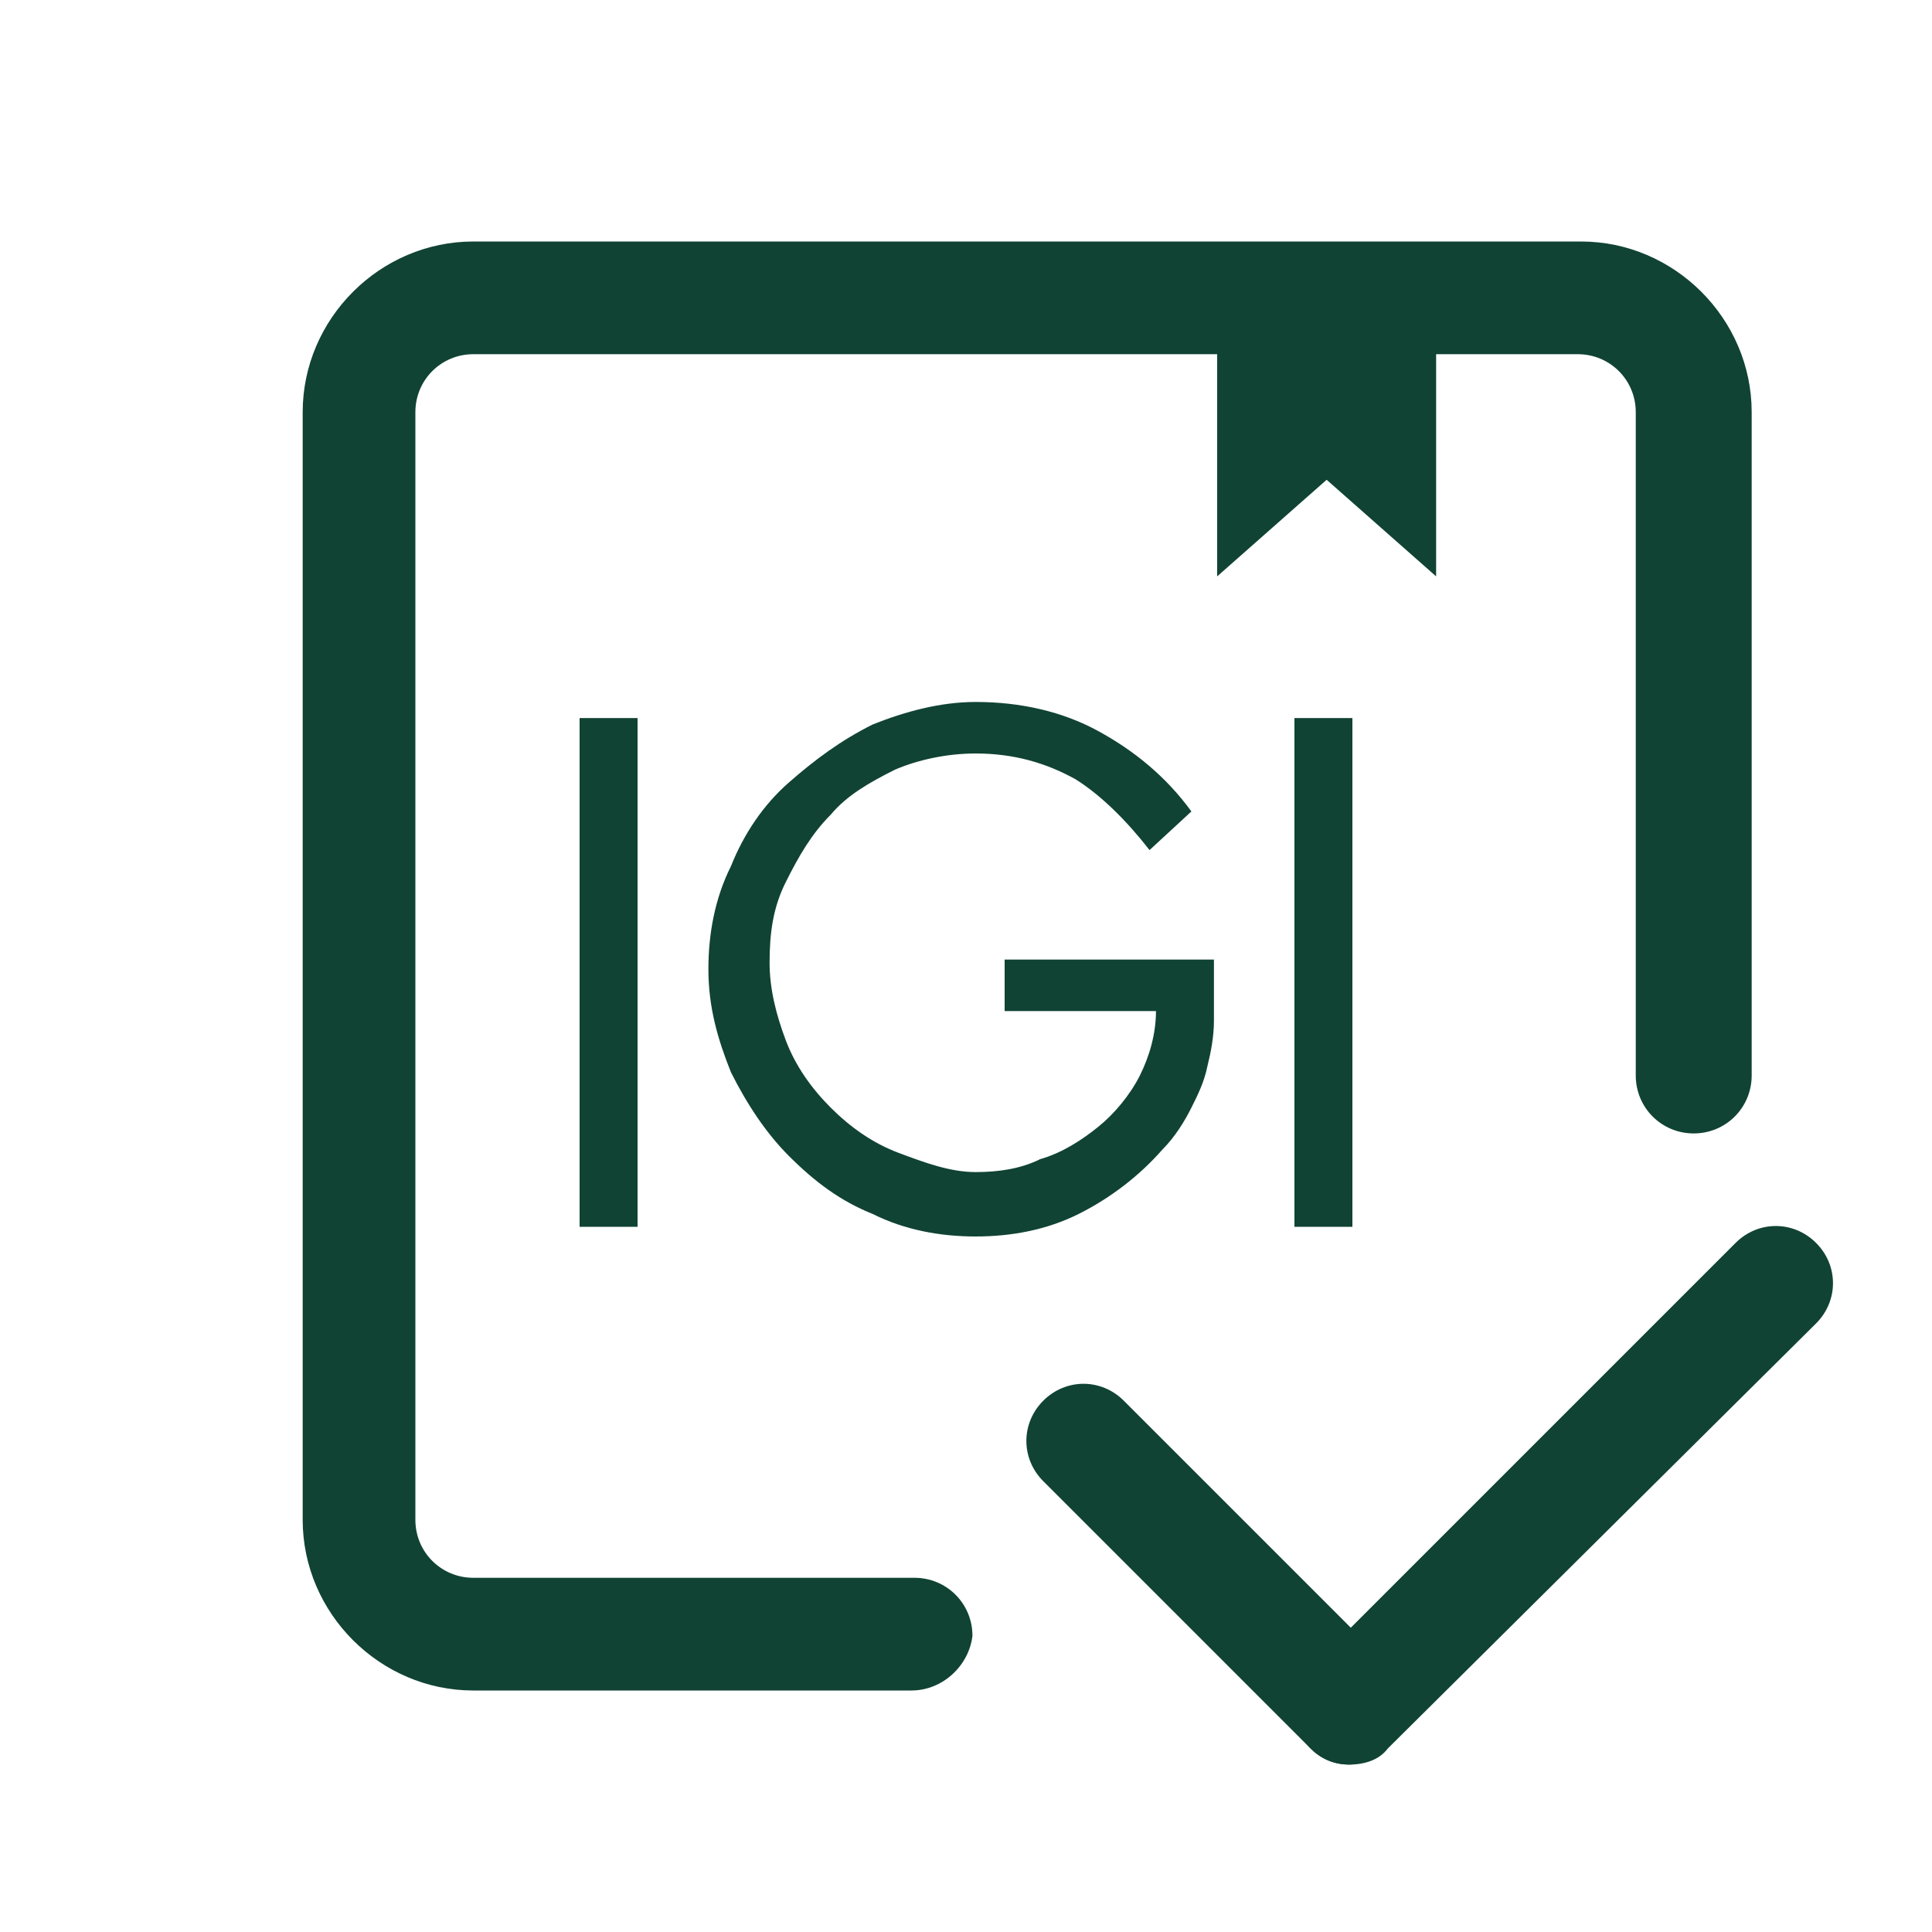
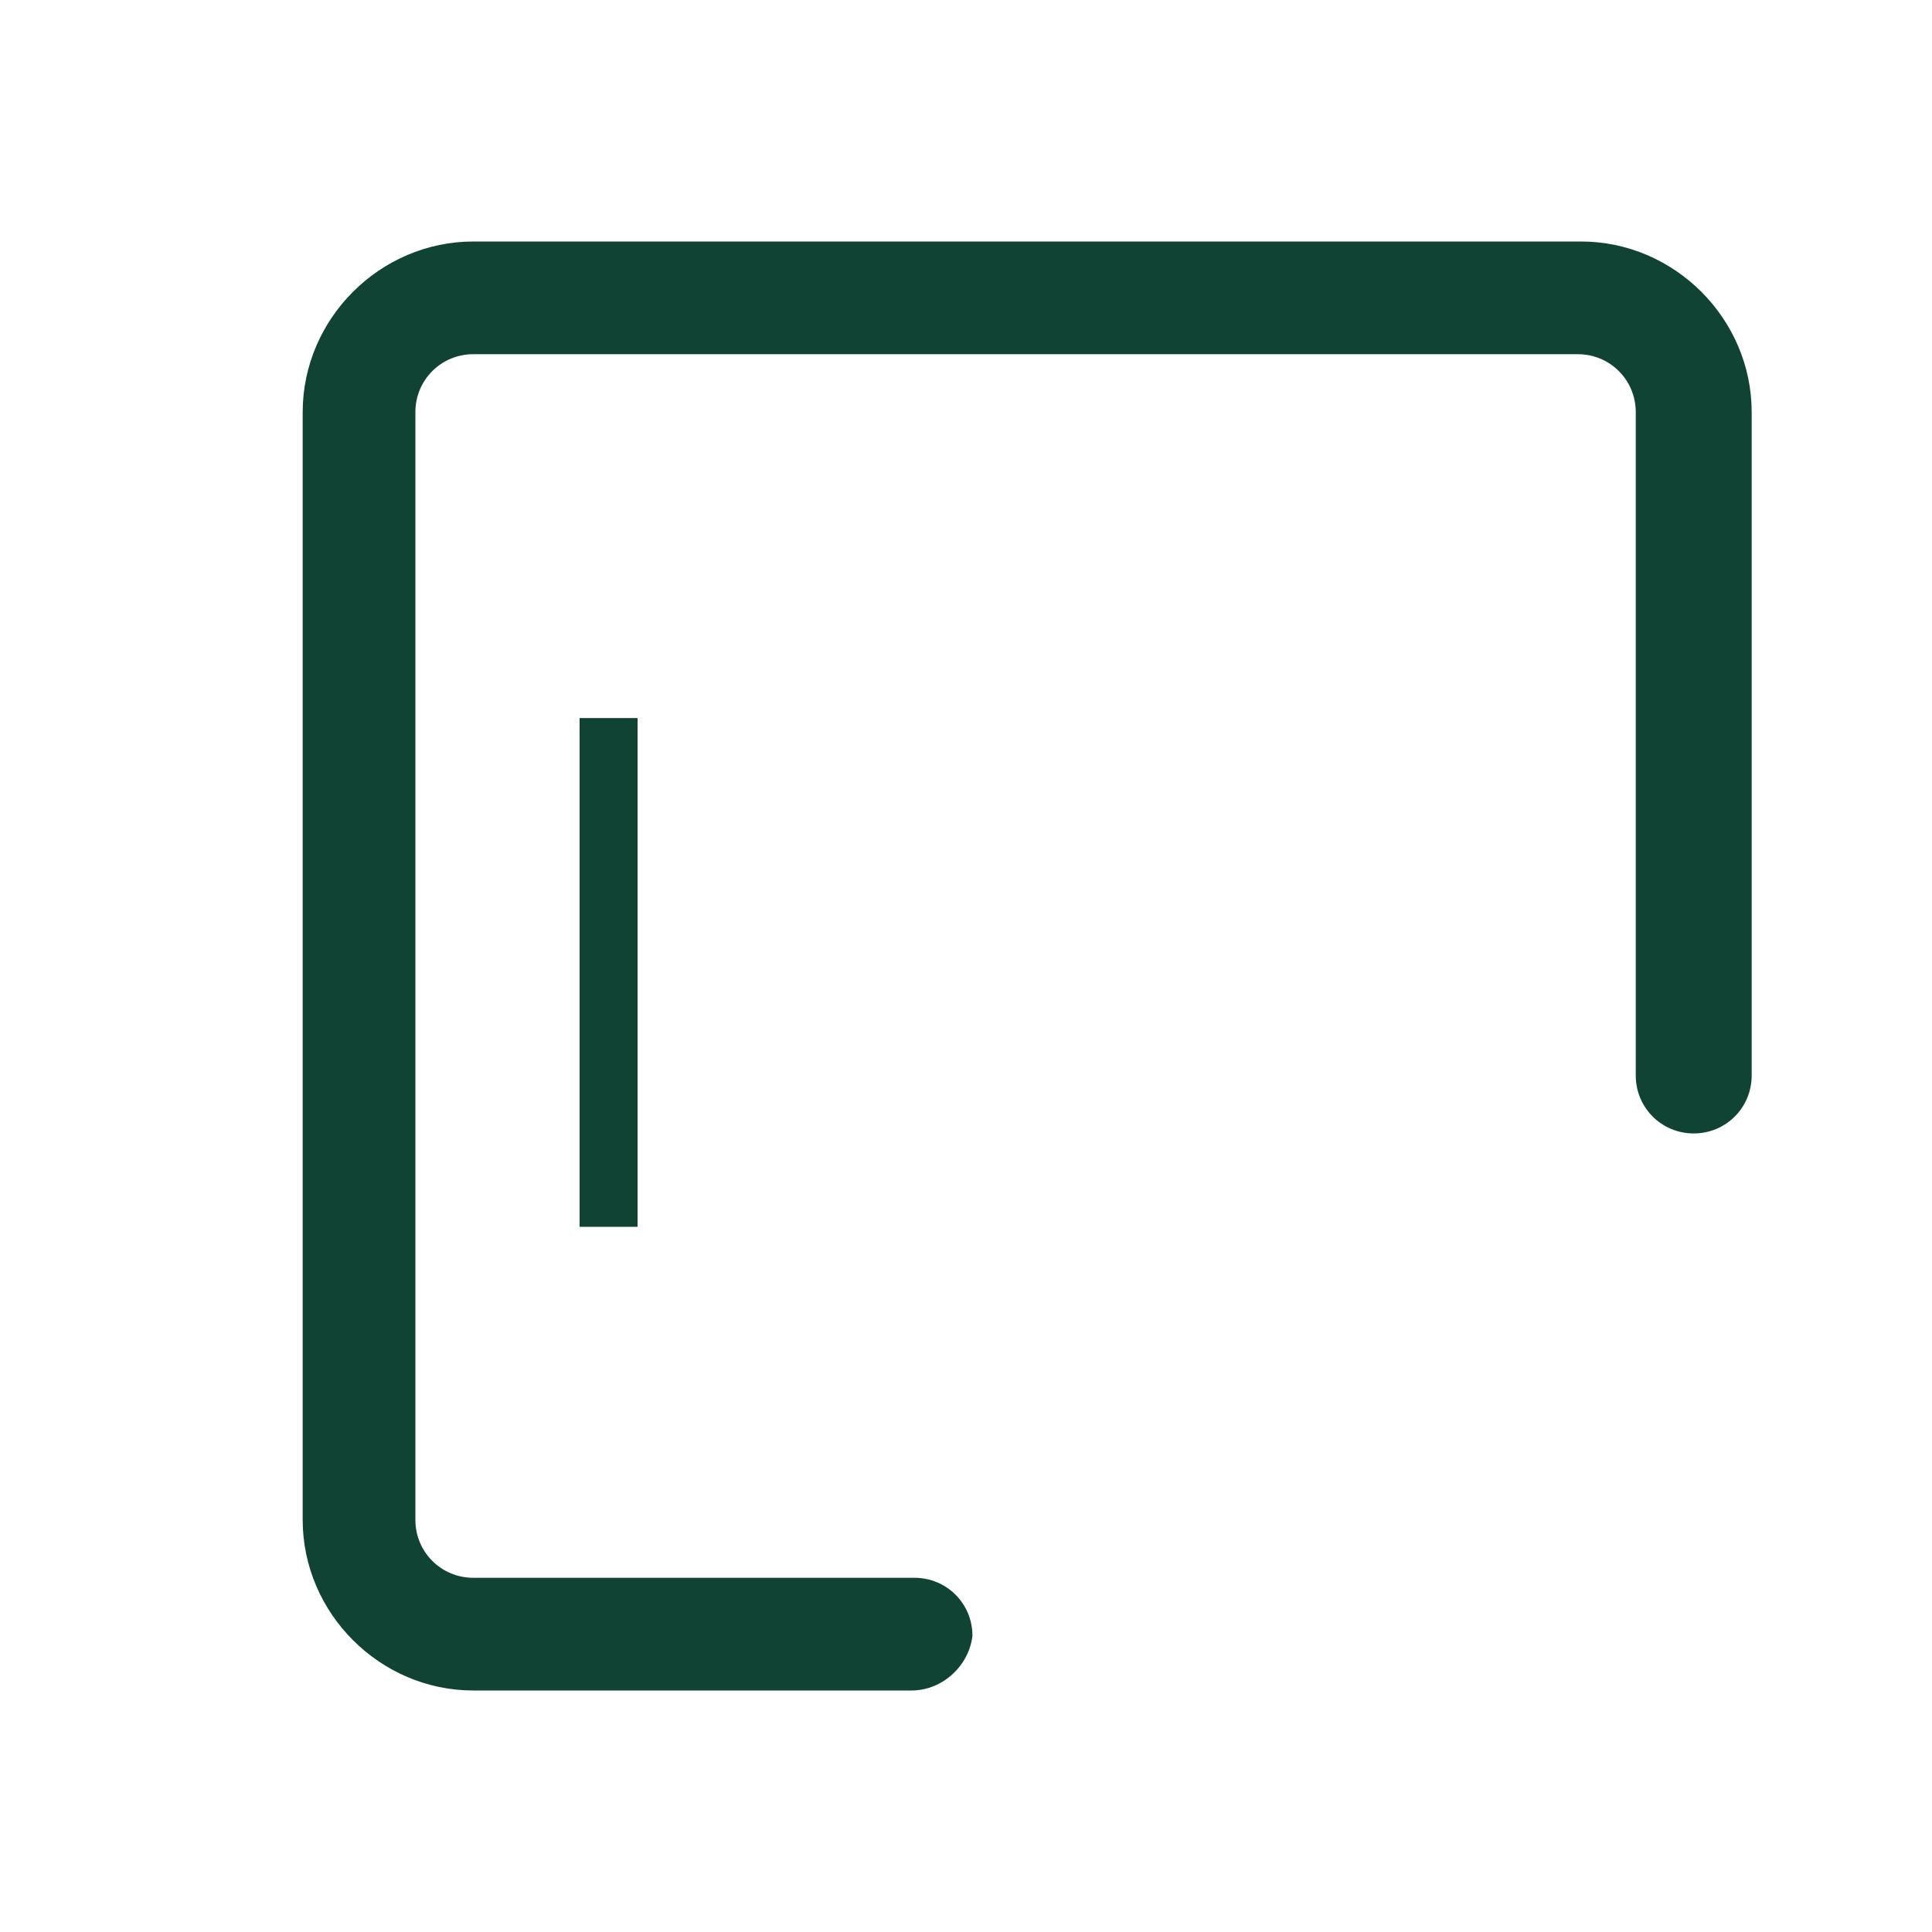
<svg xmlns="http://www.w3.org/2000/svg" xml:space="preserve" style="enable-background:new 0 0 60 60;" viewBox="0 0 60 60" y="0px" x="0px" id="图层_1" version="1.1">
  <style type="text/css">
	.st0{fill:#104334;}
</style>
-   <path d="M41.9,54.8c-0.5,0-0.9-0.2-1.2-0.5c-0.7-0.7-0.7-1.8,0-2.5l13.2-13.2c0.7-0.7,1.8-0.7,2.5,0  c0.7,0.7,0.7,1.8,0,2.5L43.1,54.3C42.8,54.7,42.3,54.8,41.9,54.8z" class="st0" />
-   <path d="M41.9,54.8c-0.5,0-0.9-0.2-1.2-0.5L32.4,46c-0.7-0.7-0.7-1.8,0-2.5c0.7-0.7,1.8-0.7,2.5,0l8.2,8.2  c0.7,0.7,0.7,1.8,0,2.5C42.8,54.6,42.3,54.8,41.9,54.8z" class="st0" />
  <path d="M28.3,52.5H14.7c-2.9,0-5.3-2.4-5.3-5.3V12.8c0-2.9,2.4-5.3,5.3-5.3h34.4c2.9,0,5.3,2.4,5.3,5.3v20.6  c0,1-0.8,1.8-1.8,1.8c-1,0-1.8-0.8-1.8-1.8V12.8c0-1-0.8-1.8-1.8-1.8H14.7c-1,0-1.8,0.8-1.8,1.8v34.4c0,1,0.8,1.8,1.8,1.8h13.7  c1,0,1.8,0.8,1.8,1.8C30.1,51.7,29.3,52.5,28.3,52.5z" class="st0" />
-   <polygon points="44.6,17.9 41.2,14.9 37.8,17.9 37.8,9.2 44.6,9.2" class="st0" />
  <g>
    <path d="M19.8,38.1H18V22.3h1.8V38.1z" class="st0" />
-     <path d="M37.7,30.2c0,0.5,0,1,0,1.5s-0.1,1-0.2,1.4c-0.1,0.5-0.3,0.9-0.5,1.3c-0.2,0.4-0.5,0.9-0.9,1.3   c-0.7,0.8-1.6,1.5-2.6,2c-1,0.5-2.1,0.7-3.2,0.7c-1.1,0-2.2-0.2-3.2-0.7c-1-0.4-1.8-1-2.6-1.8c-0.7-0.7-1.3-1.6-1.8-2.6   c-0.4-1-0.7-2-0.7-3.2c0-1.1,0.2-2.2,0.7-3.2c0.4-1,1-1.9,1.8-2.6s1.6-1.3,2.6-1.8c1-0.4,2.1-0.7,3.2-0.7c1.4,0,2.7,0.3,3.8,0.9   s2.1,1.4,2.9,2.5l-1.3,1.2c-0.7-0.9-1.5-1.7-2.3-2.2c-0.9-0.5-1.9-0.8-3.1-0.8c-0.9,0-1.8,0.2-2.5,0.5c-0.8,0.4-1.5,0.8-2,1.4   c-0.6,0.6-1,1.3-1.4,2.1s-0.5,1.6-0.5,2.5c0,0.8,0.2,1.6,0.5,2.4c0.3,0.8,0.8,1.5,1.4,2.1c0.6,0.6,1.3,1.1,2.1,1.4s1.6,0.6,2.4,0.6   c0.7,0,1.4-0.1,2-0.4c0.7-0.2,1.3-0.6,1.8-1c0.5-0.4,1-1,1.3-1.6c0.3-0.6,0.5-1.3,0.5-2h-4.7v-1.6H37.7z" class="st0" />
-     <path d="M42,38.1h-1.8V22.3H42V38.1z" class="st0" />
  </g>
</svg>